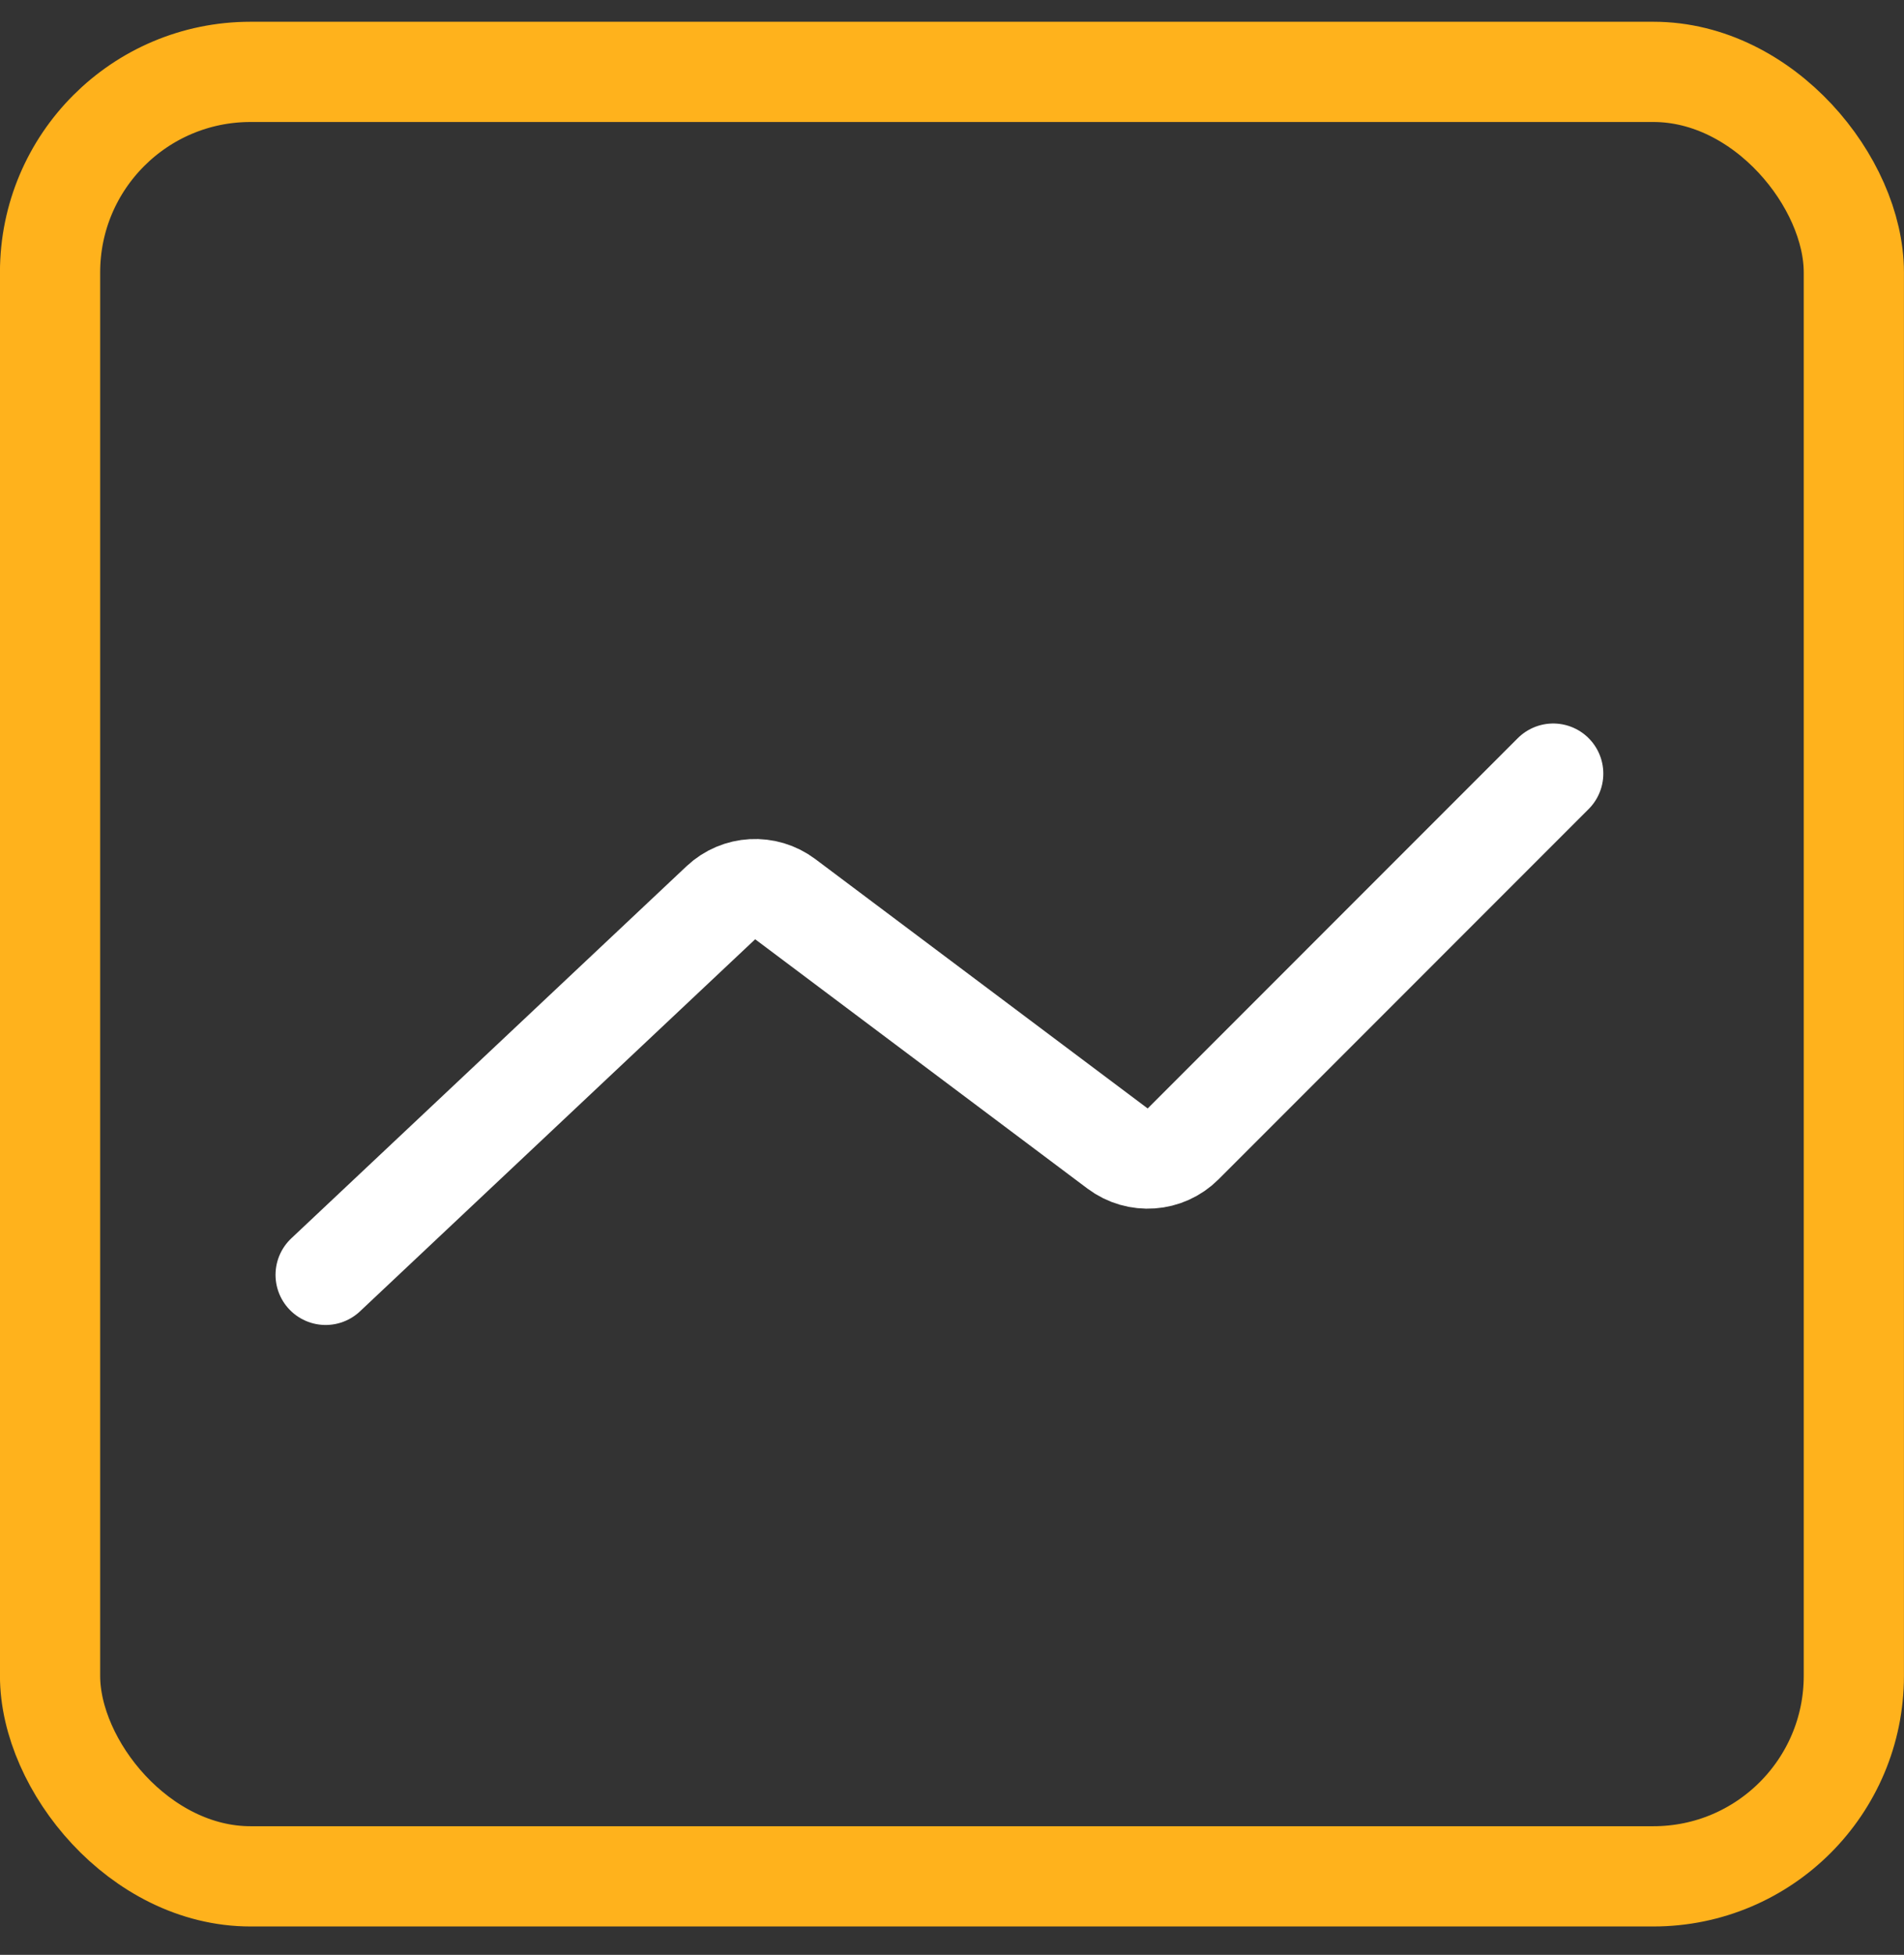
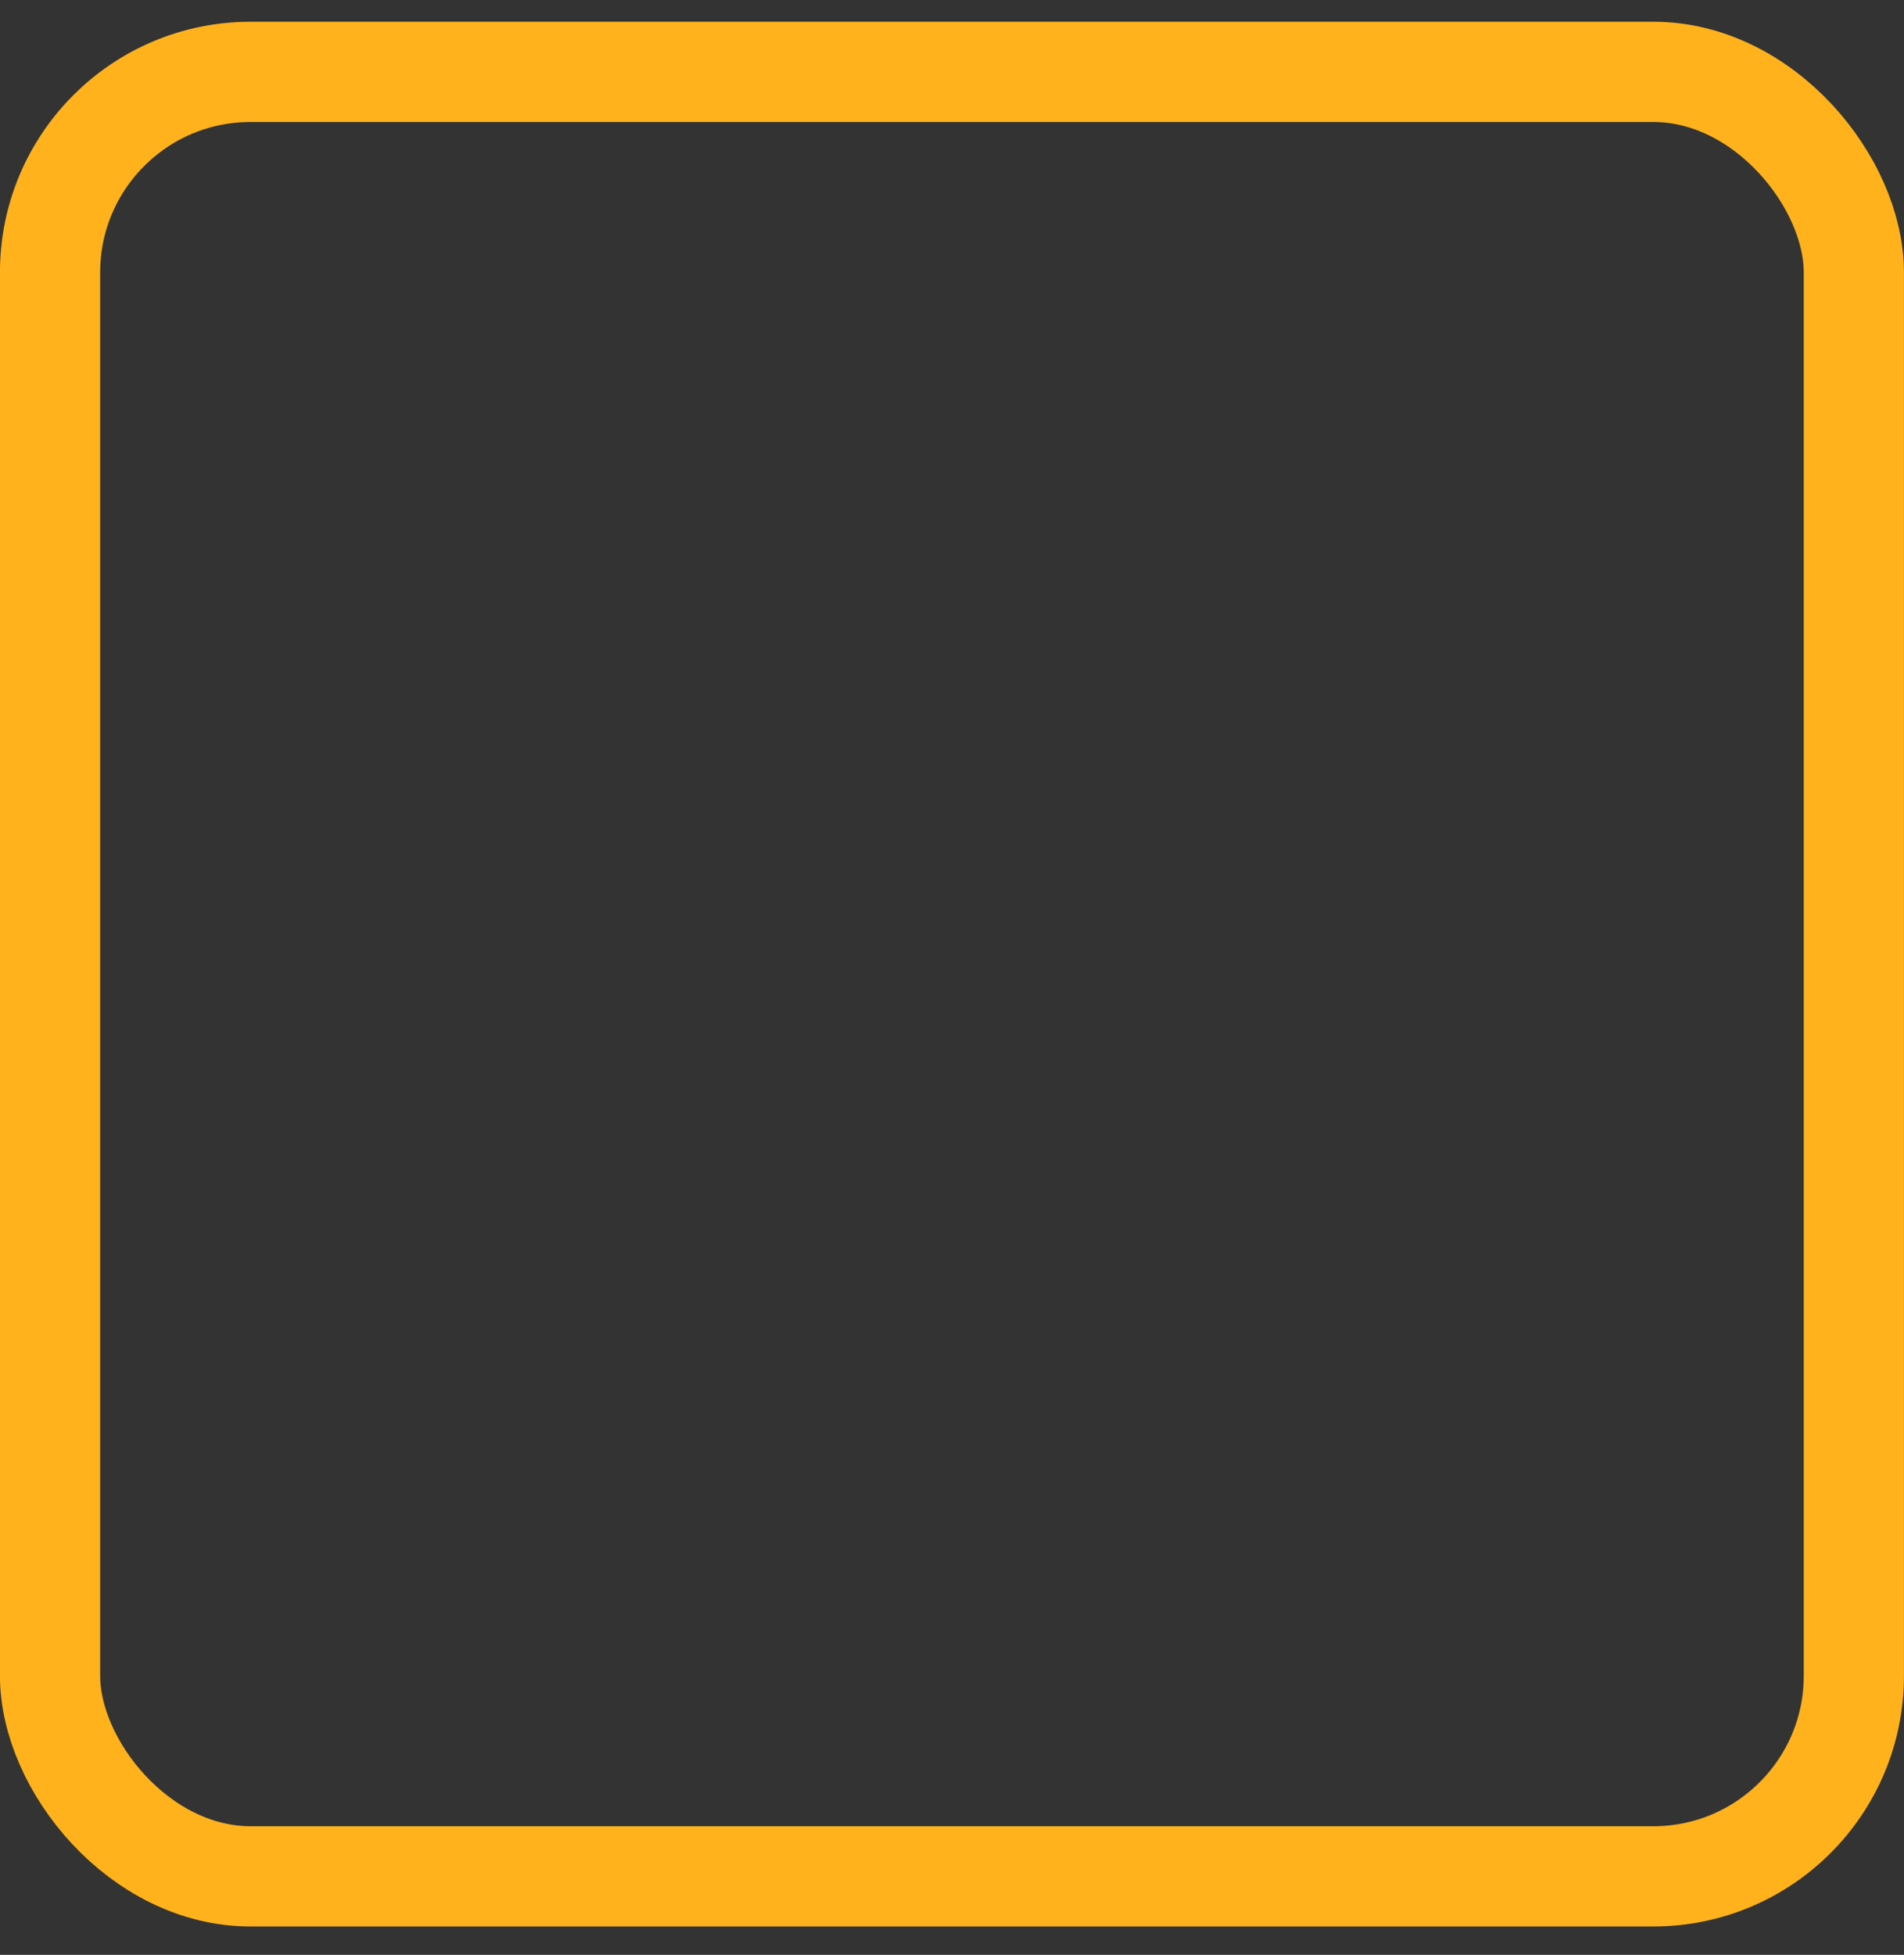
<svg xmlns="http://www.w3.org/2000/svg" width="38" height="39" viewBox="0 0 38 39" fill="none">
  <rect x="0" y="0" width="38" height="39" fill="#333333" stroke="none" />
  <rect x="0.999" y="1.434" width="36" height="36" rx="4" stroke="#FFB21C" stroke-width="2" />
-   <path d="M6.499 25.434L14.387 18.01C14.741 17.677 15.283 17.647 15.672 17.939L22.305 22.914C22.704 23.212 23.261 23.173 23.613 22.821L30.999 15.434" stroke="white" stroke-width="2" stroke-linecap="round" stroke-linejoin="round" />
</svg>